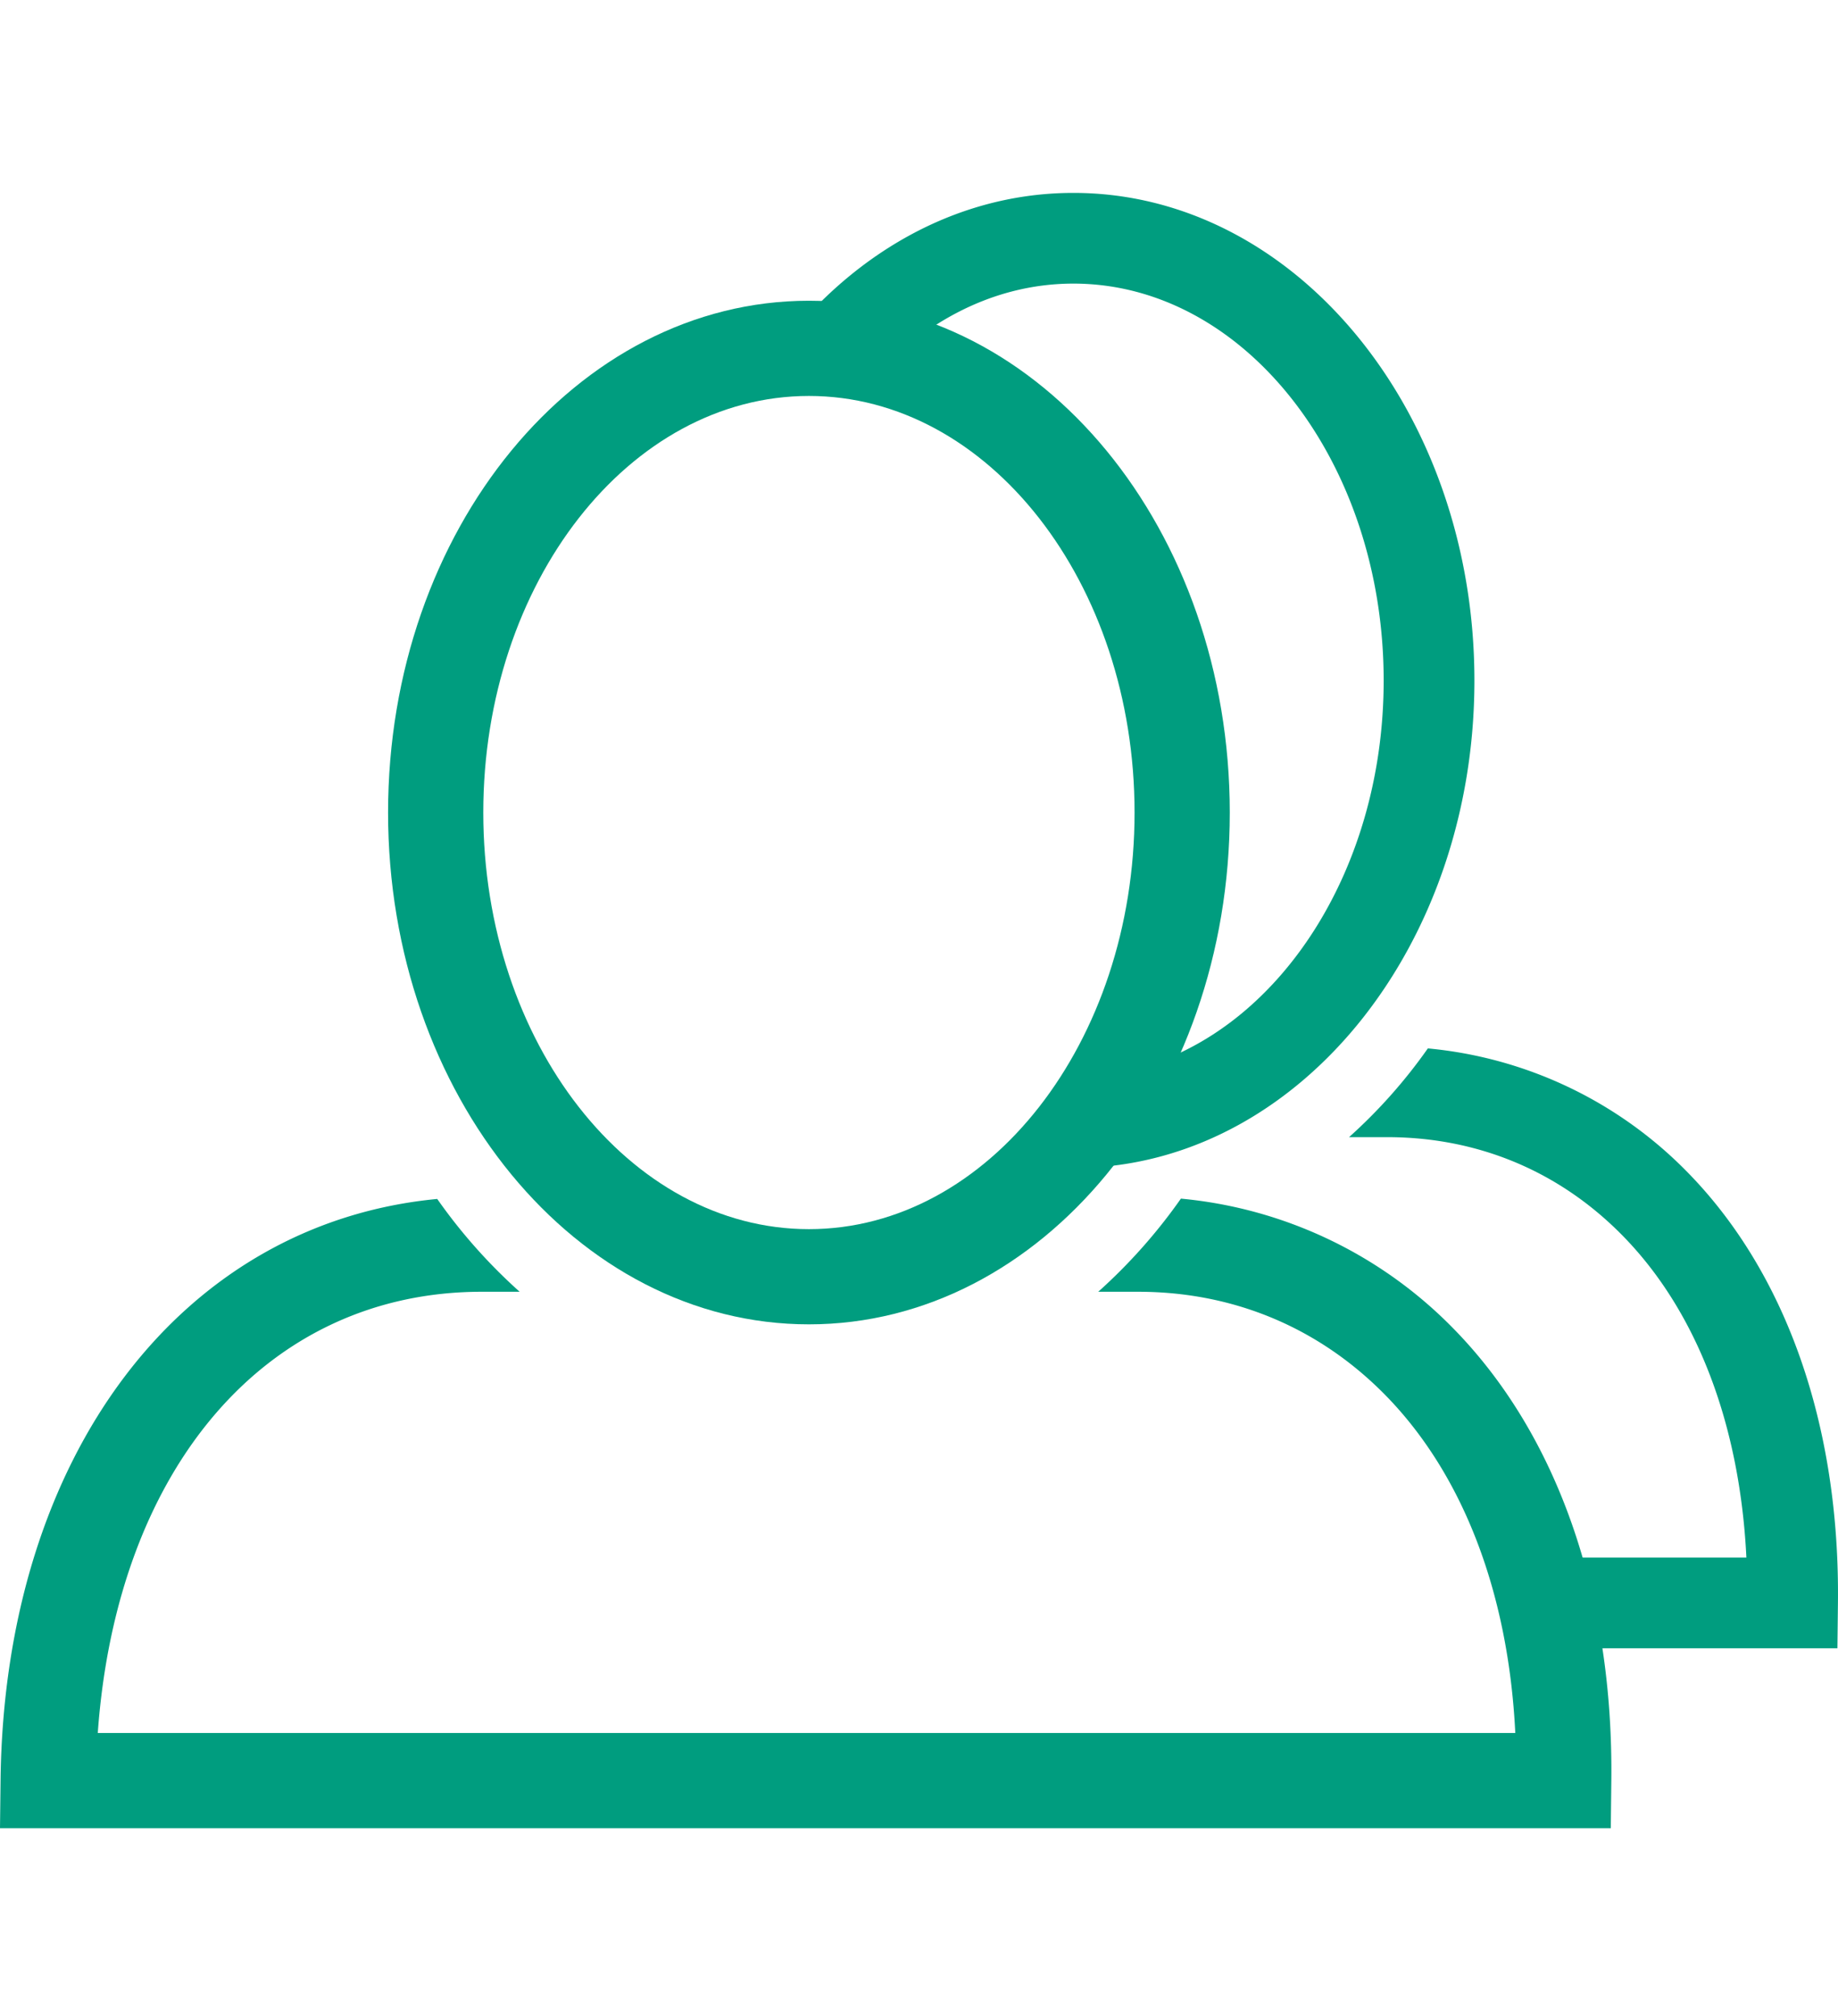
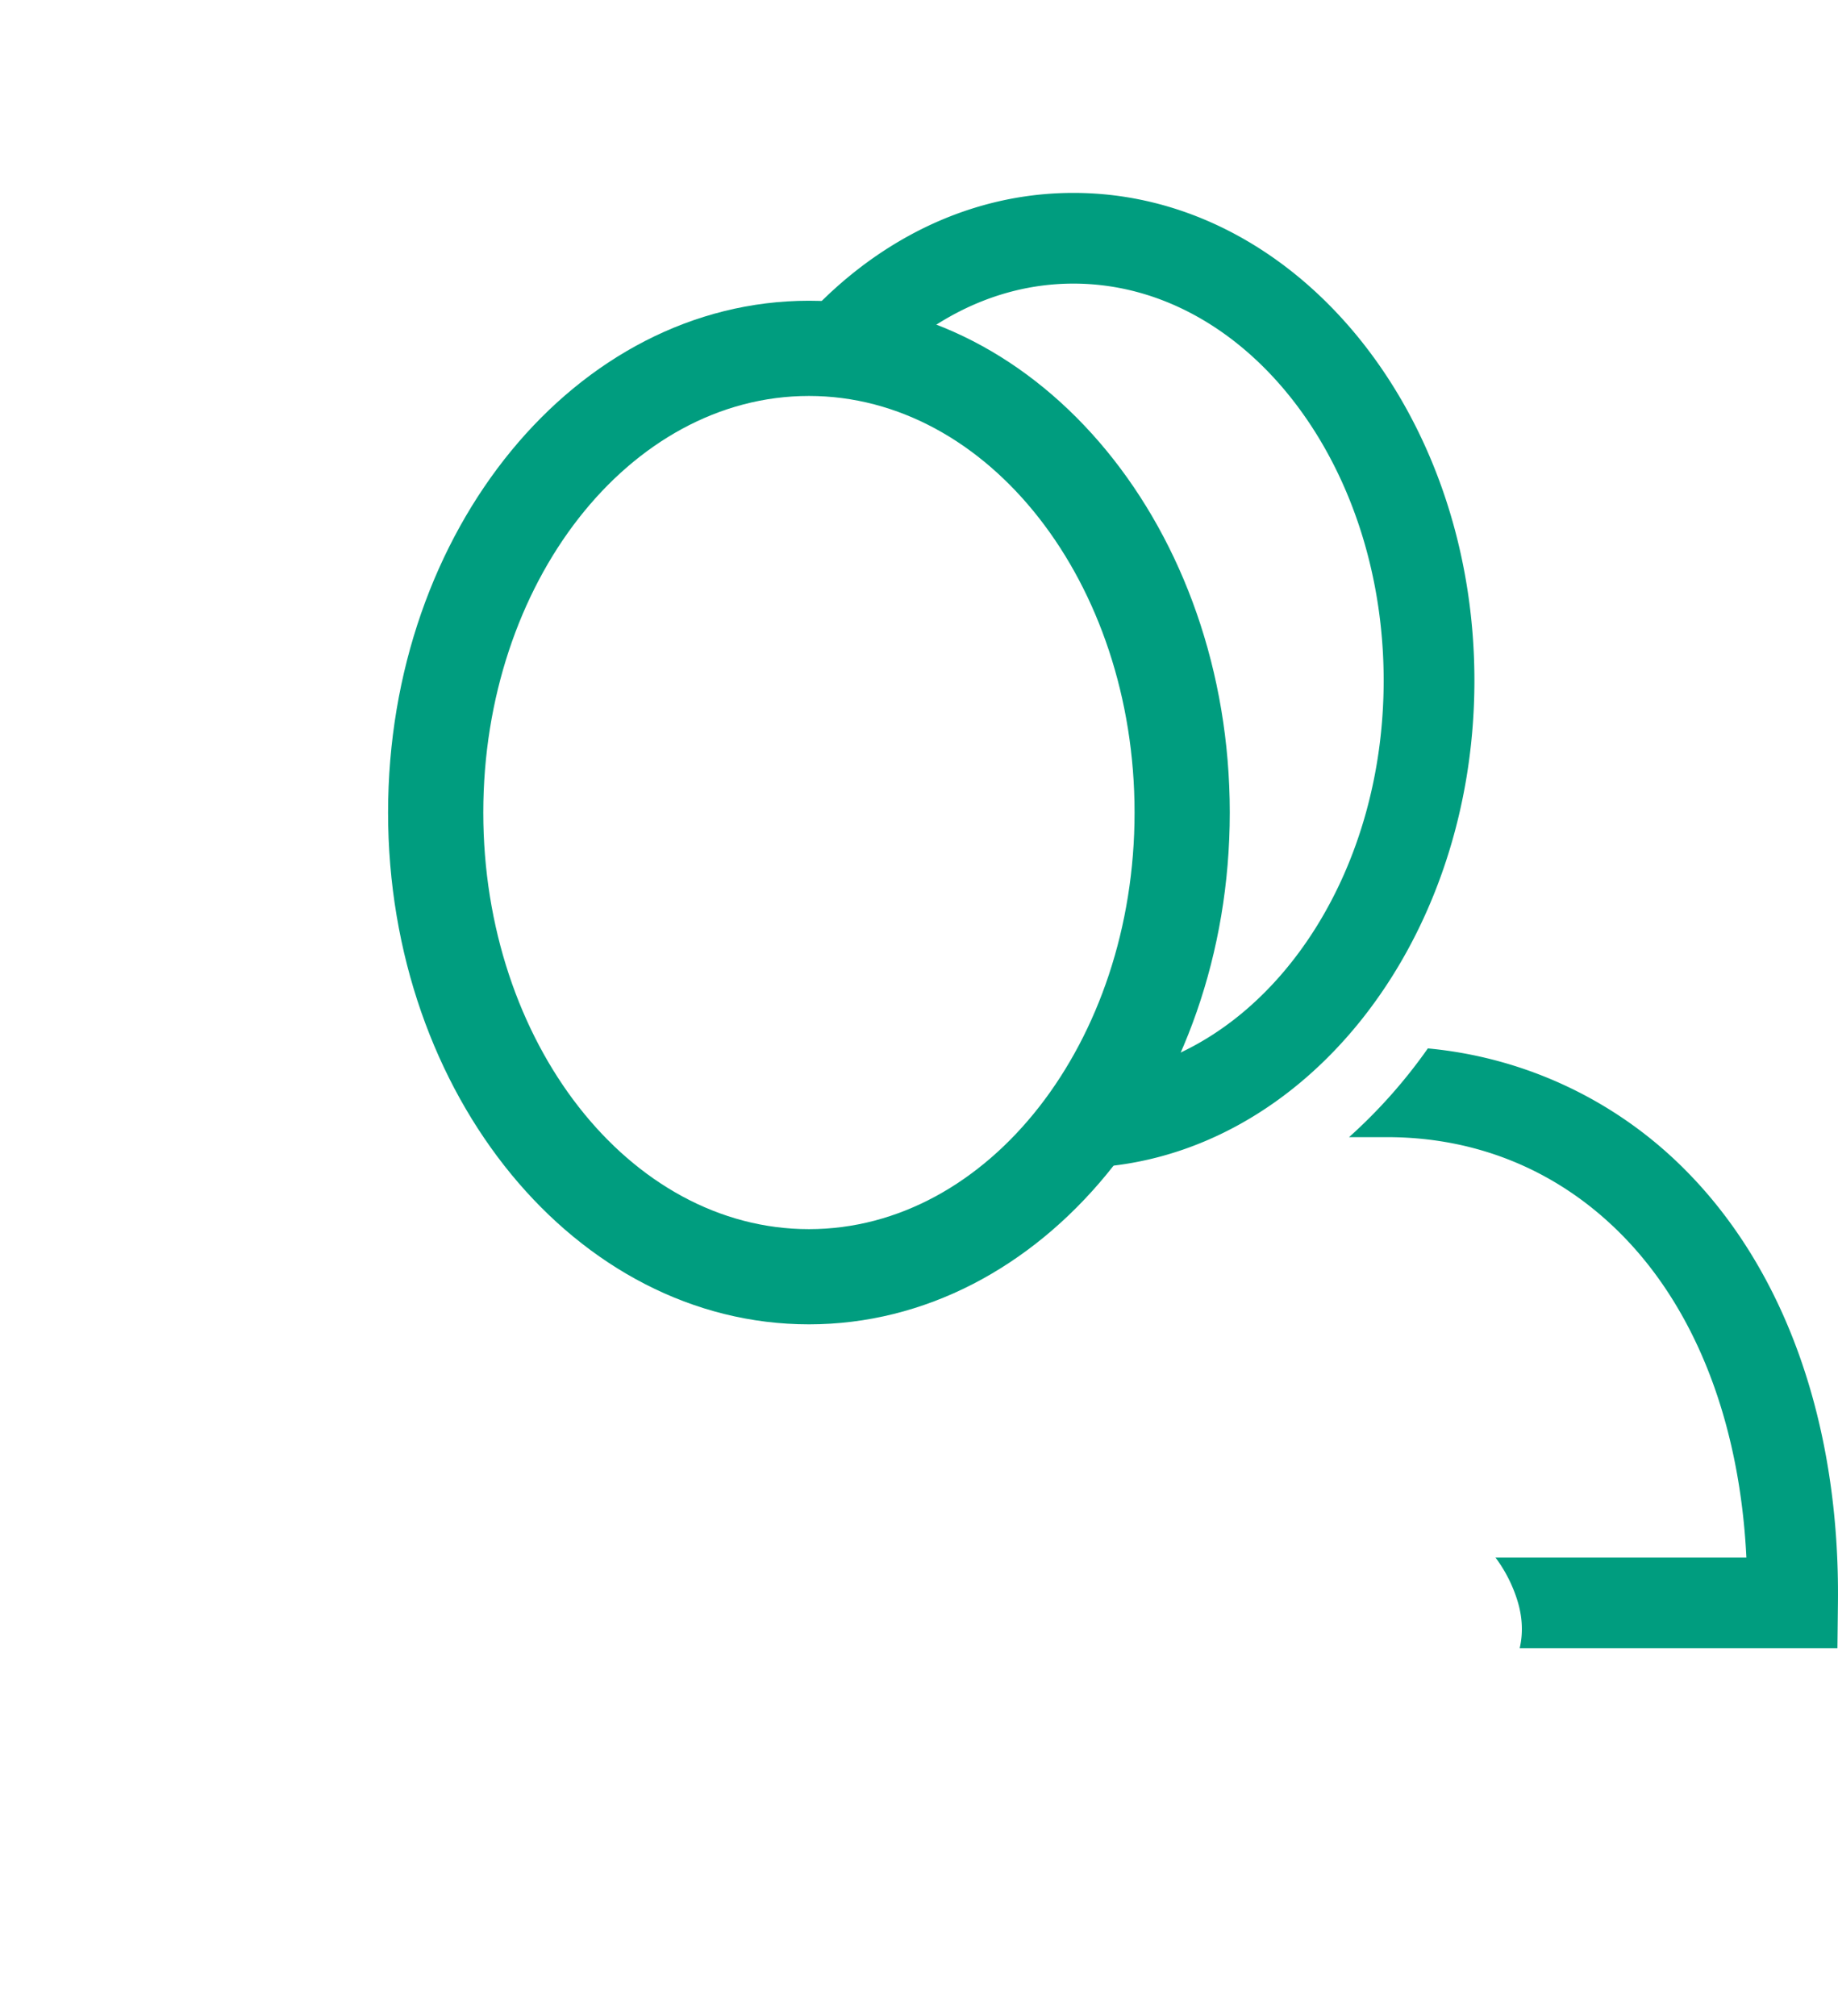
<svg xmlns="http://www.w3.org/2000/svg" width="108.236" height="118.71" viewBox="0 0 108.236 118.71">
  <g fill="#009D7F">
    <path d="M47.636 23.316c10.573 0 19.176 11.005 19.176 24.533 0 13.526-8.603 24.53-19.176 24.53-10.574 0-19.176-11.004-19.176-24.53 0-13.528 8.602-24.533 19.176-24.533m0-5.607c-13.687 0-24.783 13.494-24.783 30.14 0 16.643 11.097 30.136 24.783 30.136 13.686 0 24.783-13.493 24.783-30.136 0-16.646-11.098-30.14-24.783-30.14z" />
-     <path d="M85.517 78.16a25.765 25.765 0 0 0-15.976-7.578 32.166 32.166 0 0 1-4.868 5.484h2.344c5.591 0 10.609 2.087 14.512 6.034 4.606 4.662 7.298 11.675 7.703 19.948H5.758c1.122-15.659 9.971-25.982 22.617-25.982h2.226a32.073 32.073 0 0 1-4.854-5.465C10.702 72.031.26 85.686.033 104.819L0 107.656h94.856l.031-2.771c.132-10.987-3.197-20.477-9.37-26.725z" />
    <path d="M63.21 11.359c-7.398 0-14.001 4.142-18.33 10.619a5.82 5.82 0 0 1 2.026.237l.752.173c1.133.047 2.101.367 2.895.87 3.286-4.051 7.743-6.558 12.657-6.558 10.075 0 18.271 10.486 18.271 23.375 0 10.997-5.976 20.218-13.985 22.696a5.4 5.4 0 0 1-.221 1.119c-.321 1.03-.702 1.944-1.312 2.836a6.355 6.355 0 0 1-.867 1.014 9.43 9.43 0 0 1-.989 1.021c12.624-.572 22.718-13.193 22.718-28.686 0-15.86-10.575-28.716-23.615-28.716zm36.093 57.597a24.543 24.543 0 0 0-15.22-7.22 30.79 30.79 0 0 1-4.639 5.225h2.231c5.328 0 10.11 1.988 13.827 5.75 4.39 4.441 6.954 11.123 7.339 19.006H88.066a8.383 8.383 0 0 1 1.271 2.471c.34 1.062.351 2.021.153 2.873h18.712l.03-2.641c.125-10.468-3.046-19.512-8.929-25.464z" />
  </g>
</svg>